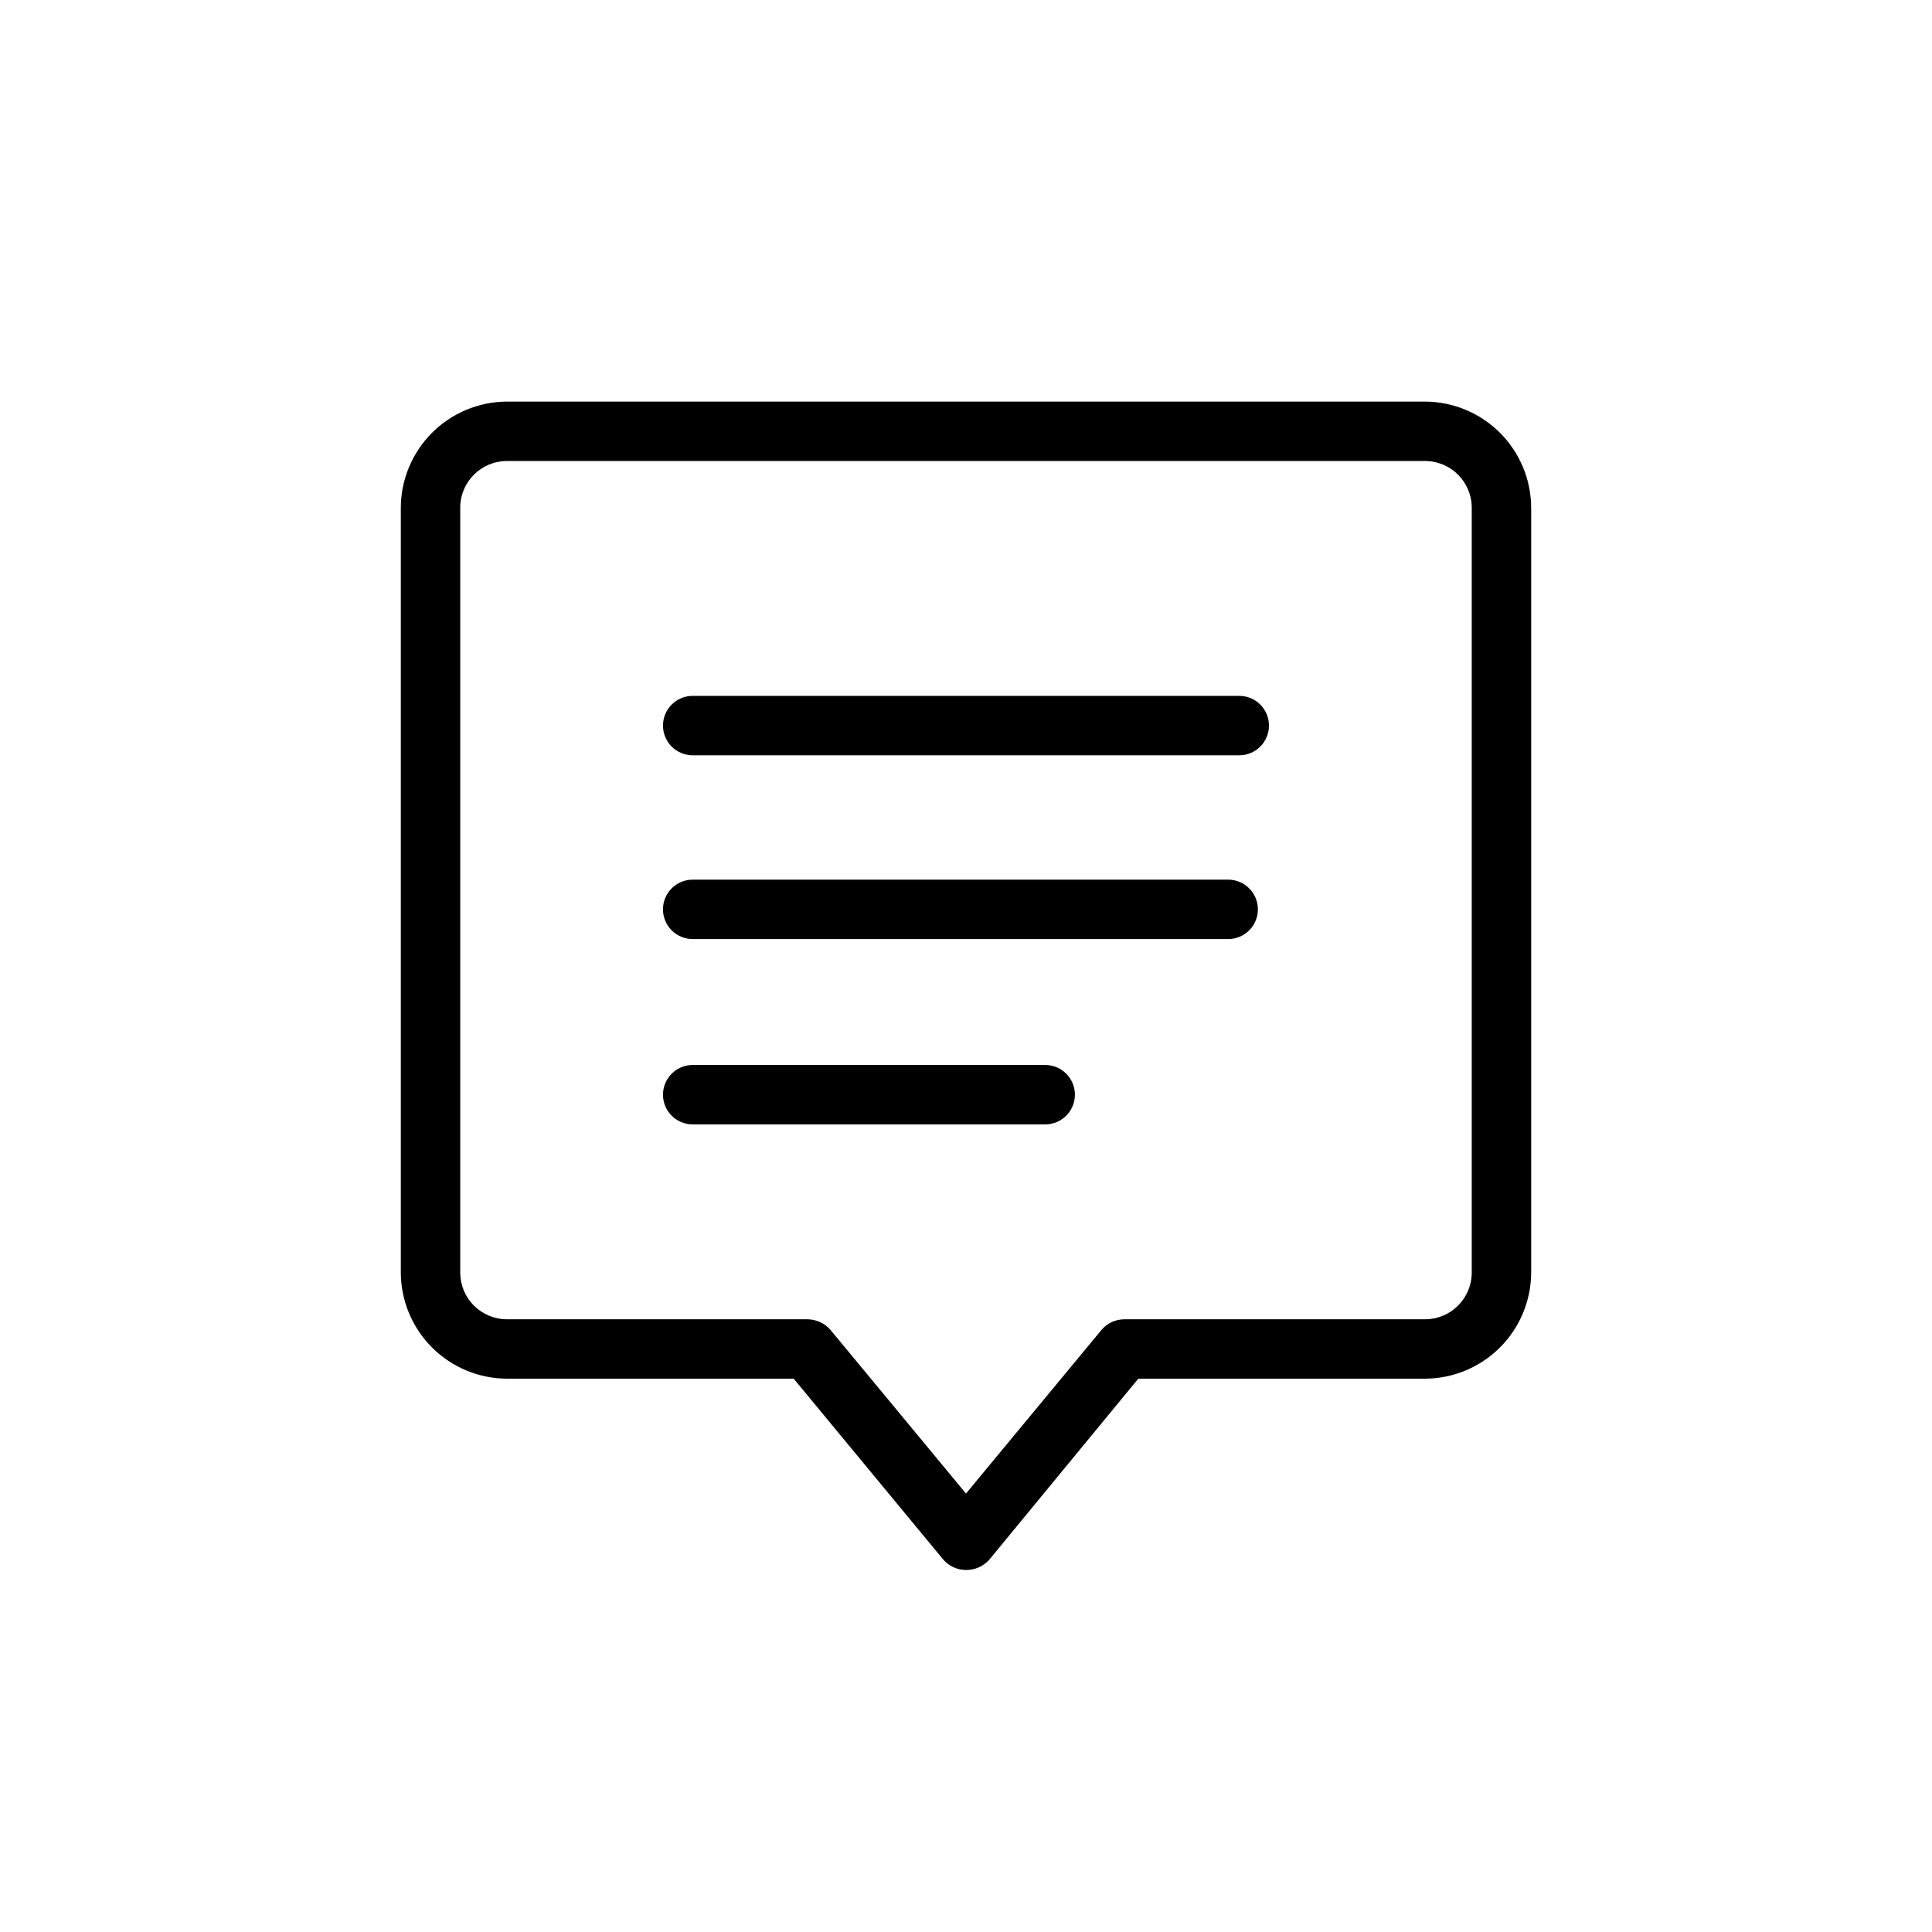
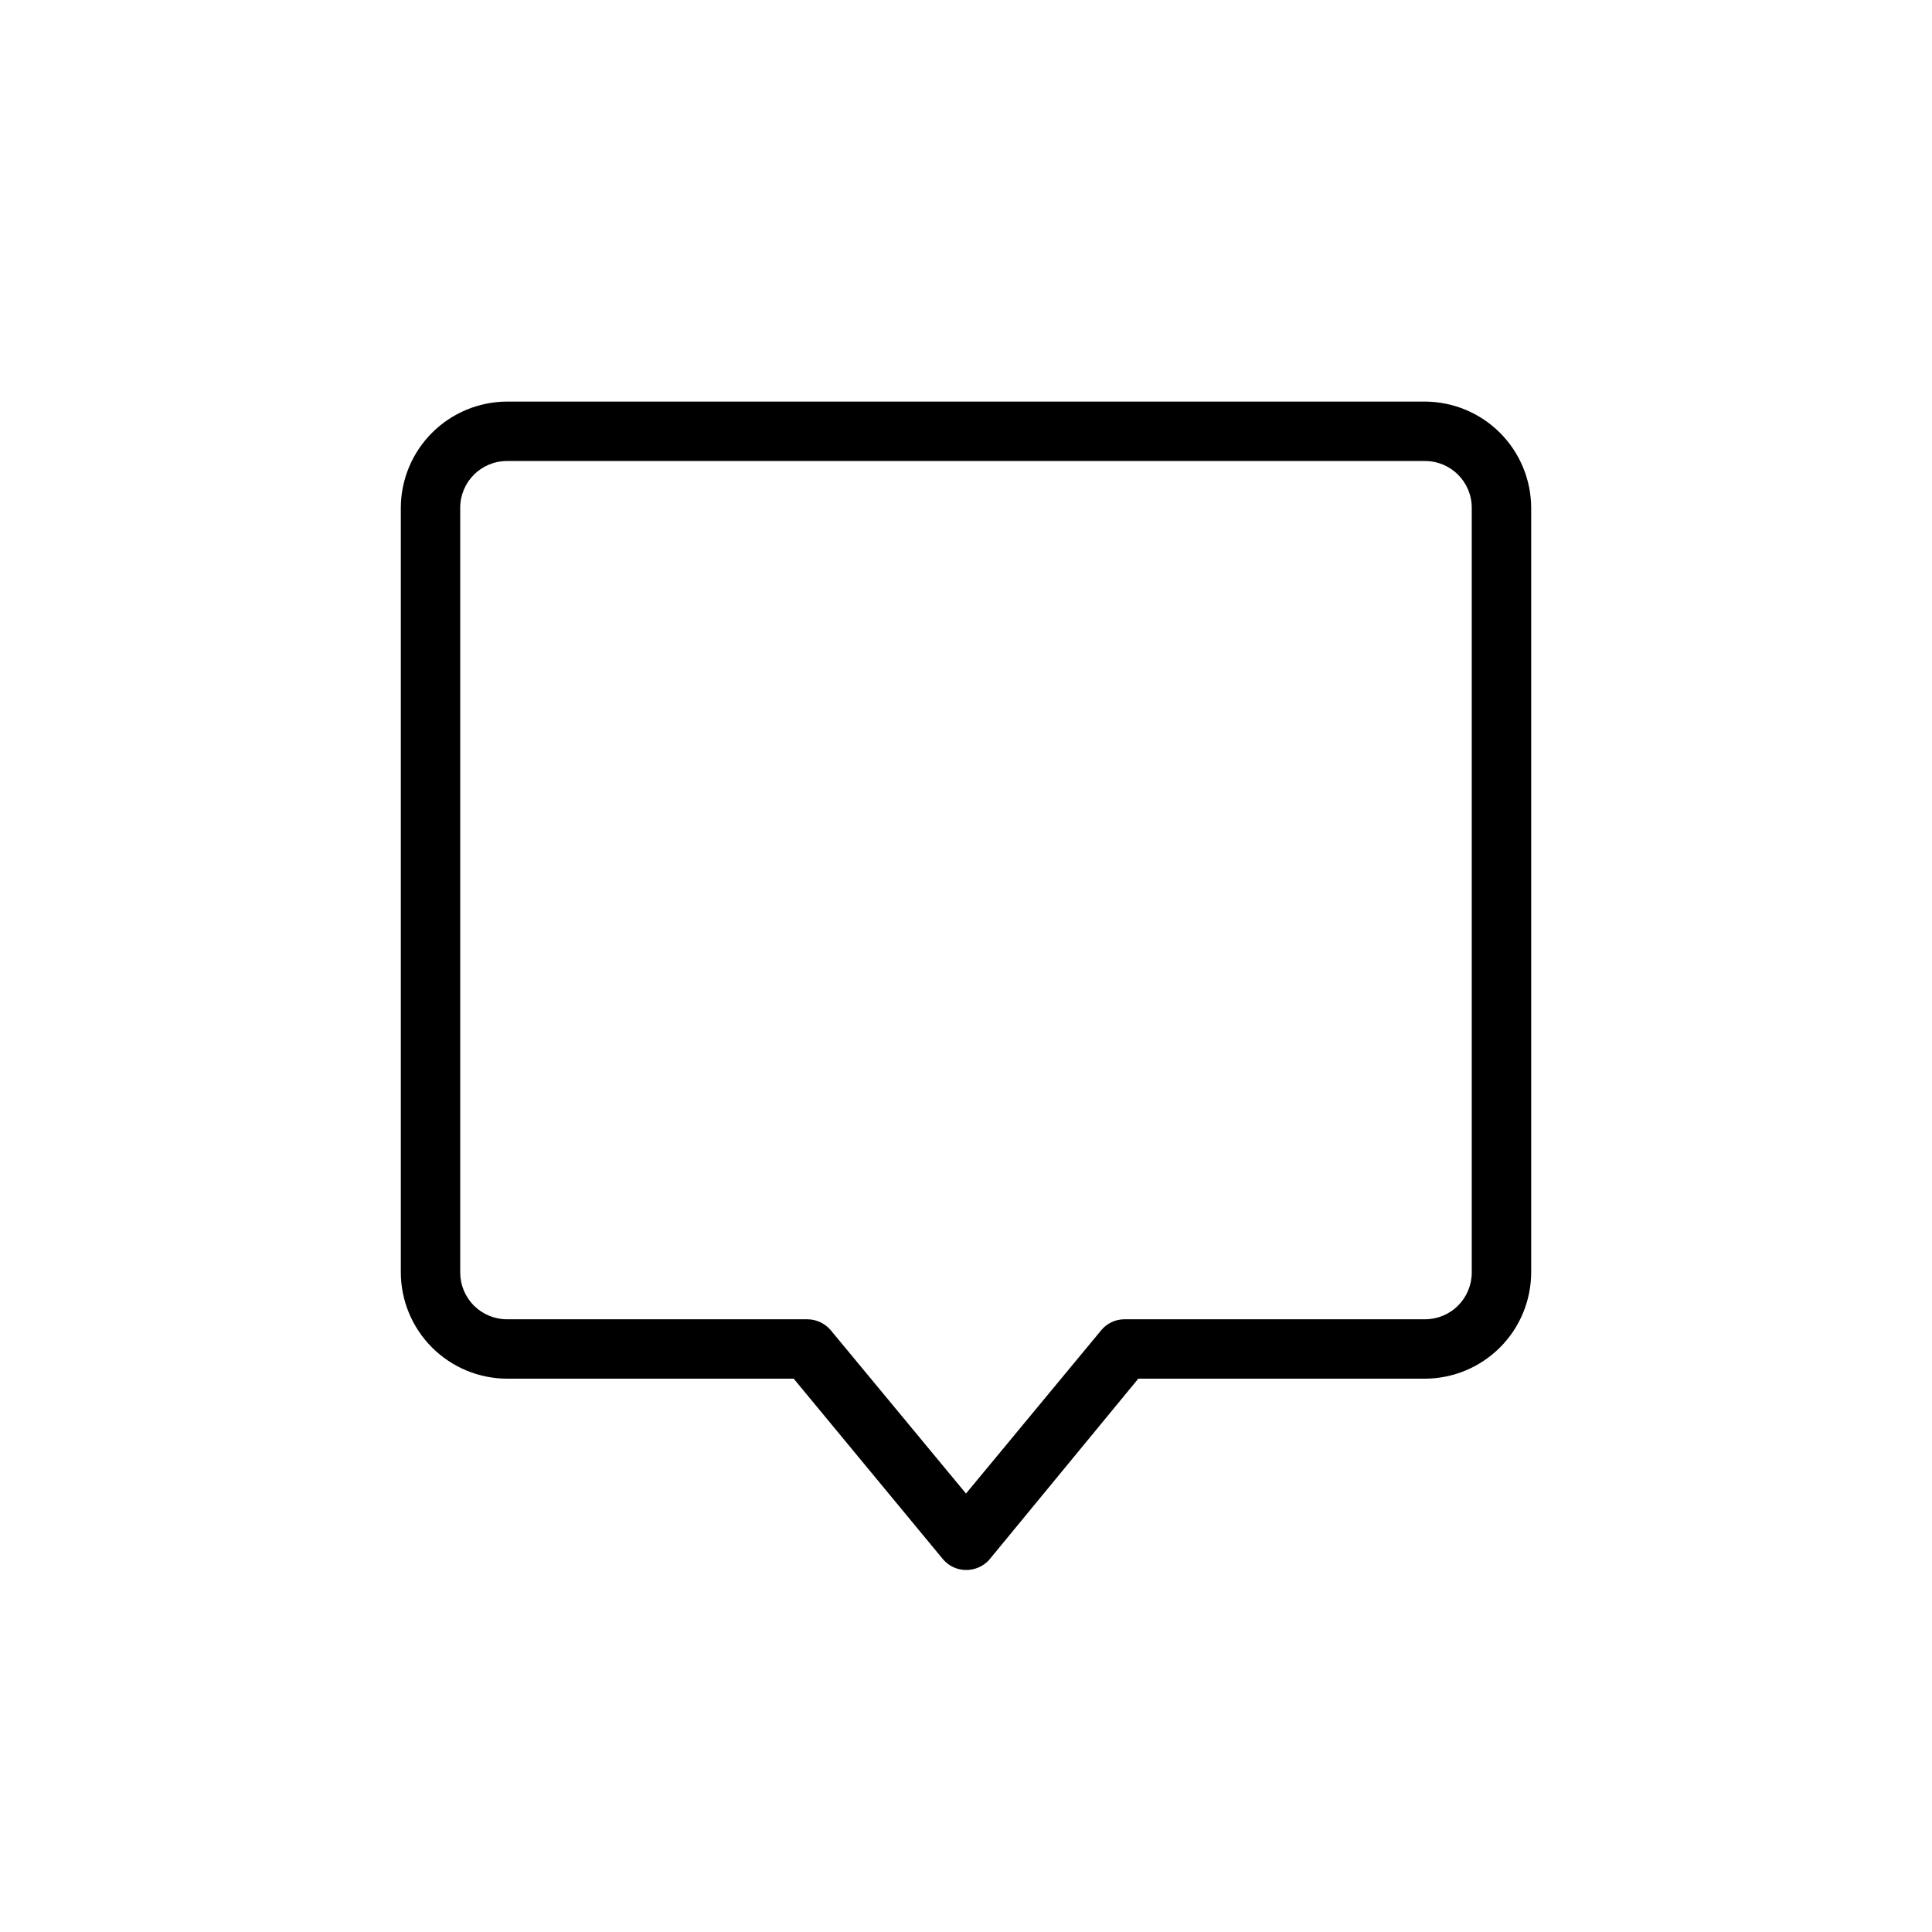
<svg xmlns="http://www.w3.org/2000/svg" fill="#000000" width="800px" height="800px" version="1.1" viewBox="144 144 512 512">
  <g>
-     <path d="m472.42 344.16h-144.85c-4.348 0-7.871-3.523-7.871-7.871 0-4.348 3.523-7.875 7.871-7.875h144.85c4.348 0 7.871 3.527 7.871 7.875 0 4.348-3.523 7.871-7.871 7.871z" />
-     <path d="m420.99 441.98h-93.418c-4.348 0-7.871-3.527-7.871-7.875s3.523-7.871 7.871-7.871h93.418c4.348 0 7.871 3.523 7.871 7.871s-3.523 7.875-7.871 7.875z" />
-     <path d="m469.48 392.86h-141.91c-4.348 0-7.871-3.523-7.871-7.871 0-4.348 3.523-7.871 7.871-7.871h141.91c4.348 0 7.875 3.523 7.875 7.871 0 4.348-3.527 7.871-7.875 7.871z" />
    <path d="m400 560.06c-2.348-0.004-4.574-1.039-6.09-2.832l-39.57-47.863h-75.992c-7.449-0.027-14.59-3-19.859-8.27-5.269-5.269-8.242-12.406-8.27-19.859v-202.68c0.027-7.449 3-14.59 8.27-19.859s12.41-8.242 19.859-8.27h243.3c7.449 0.027 14.59 3 19.859 8.27 5.269 5.269 8.242 12.41 8.27 19.859v202.68c-0.027 7.453-3 14.59-8.27 19.859-5.269 5.269-12.41 8.242-19.859 8.27h-75.992l-39.57 48.07c-1.566 1.695-3.777 2.648-6.086 2.625zm-121.65-293.89-0.004 0.004c-6.84 0-12.383 5.543-12.383 12.383v202.68c0 3.285 1.305 6.434 3.625 8.758 2.324 2.32 5.477 3.629 8.758 3.629h79.668c2.34 0.027 4.555 1.059 6.086 2.832l35.898 43.348 35.895-43.348c1.516-1.793 3.742-2.832 6.09-2.832h79.664c3.285 0 6.434-1.309 8.758-3.629 2.32-2.324 3.625-5.473 3.625-8.758v-202.68c0-6.84-5.543-12.383-12.383-12.383z" />
  </g>
</svg>